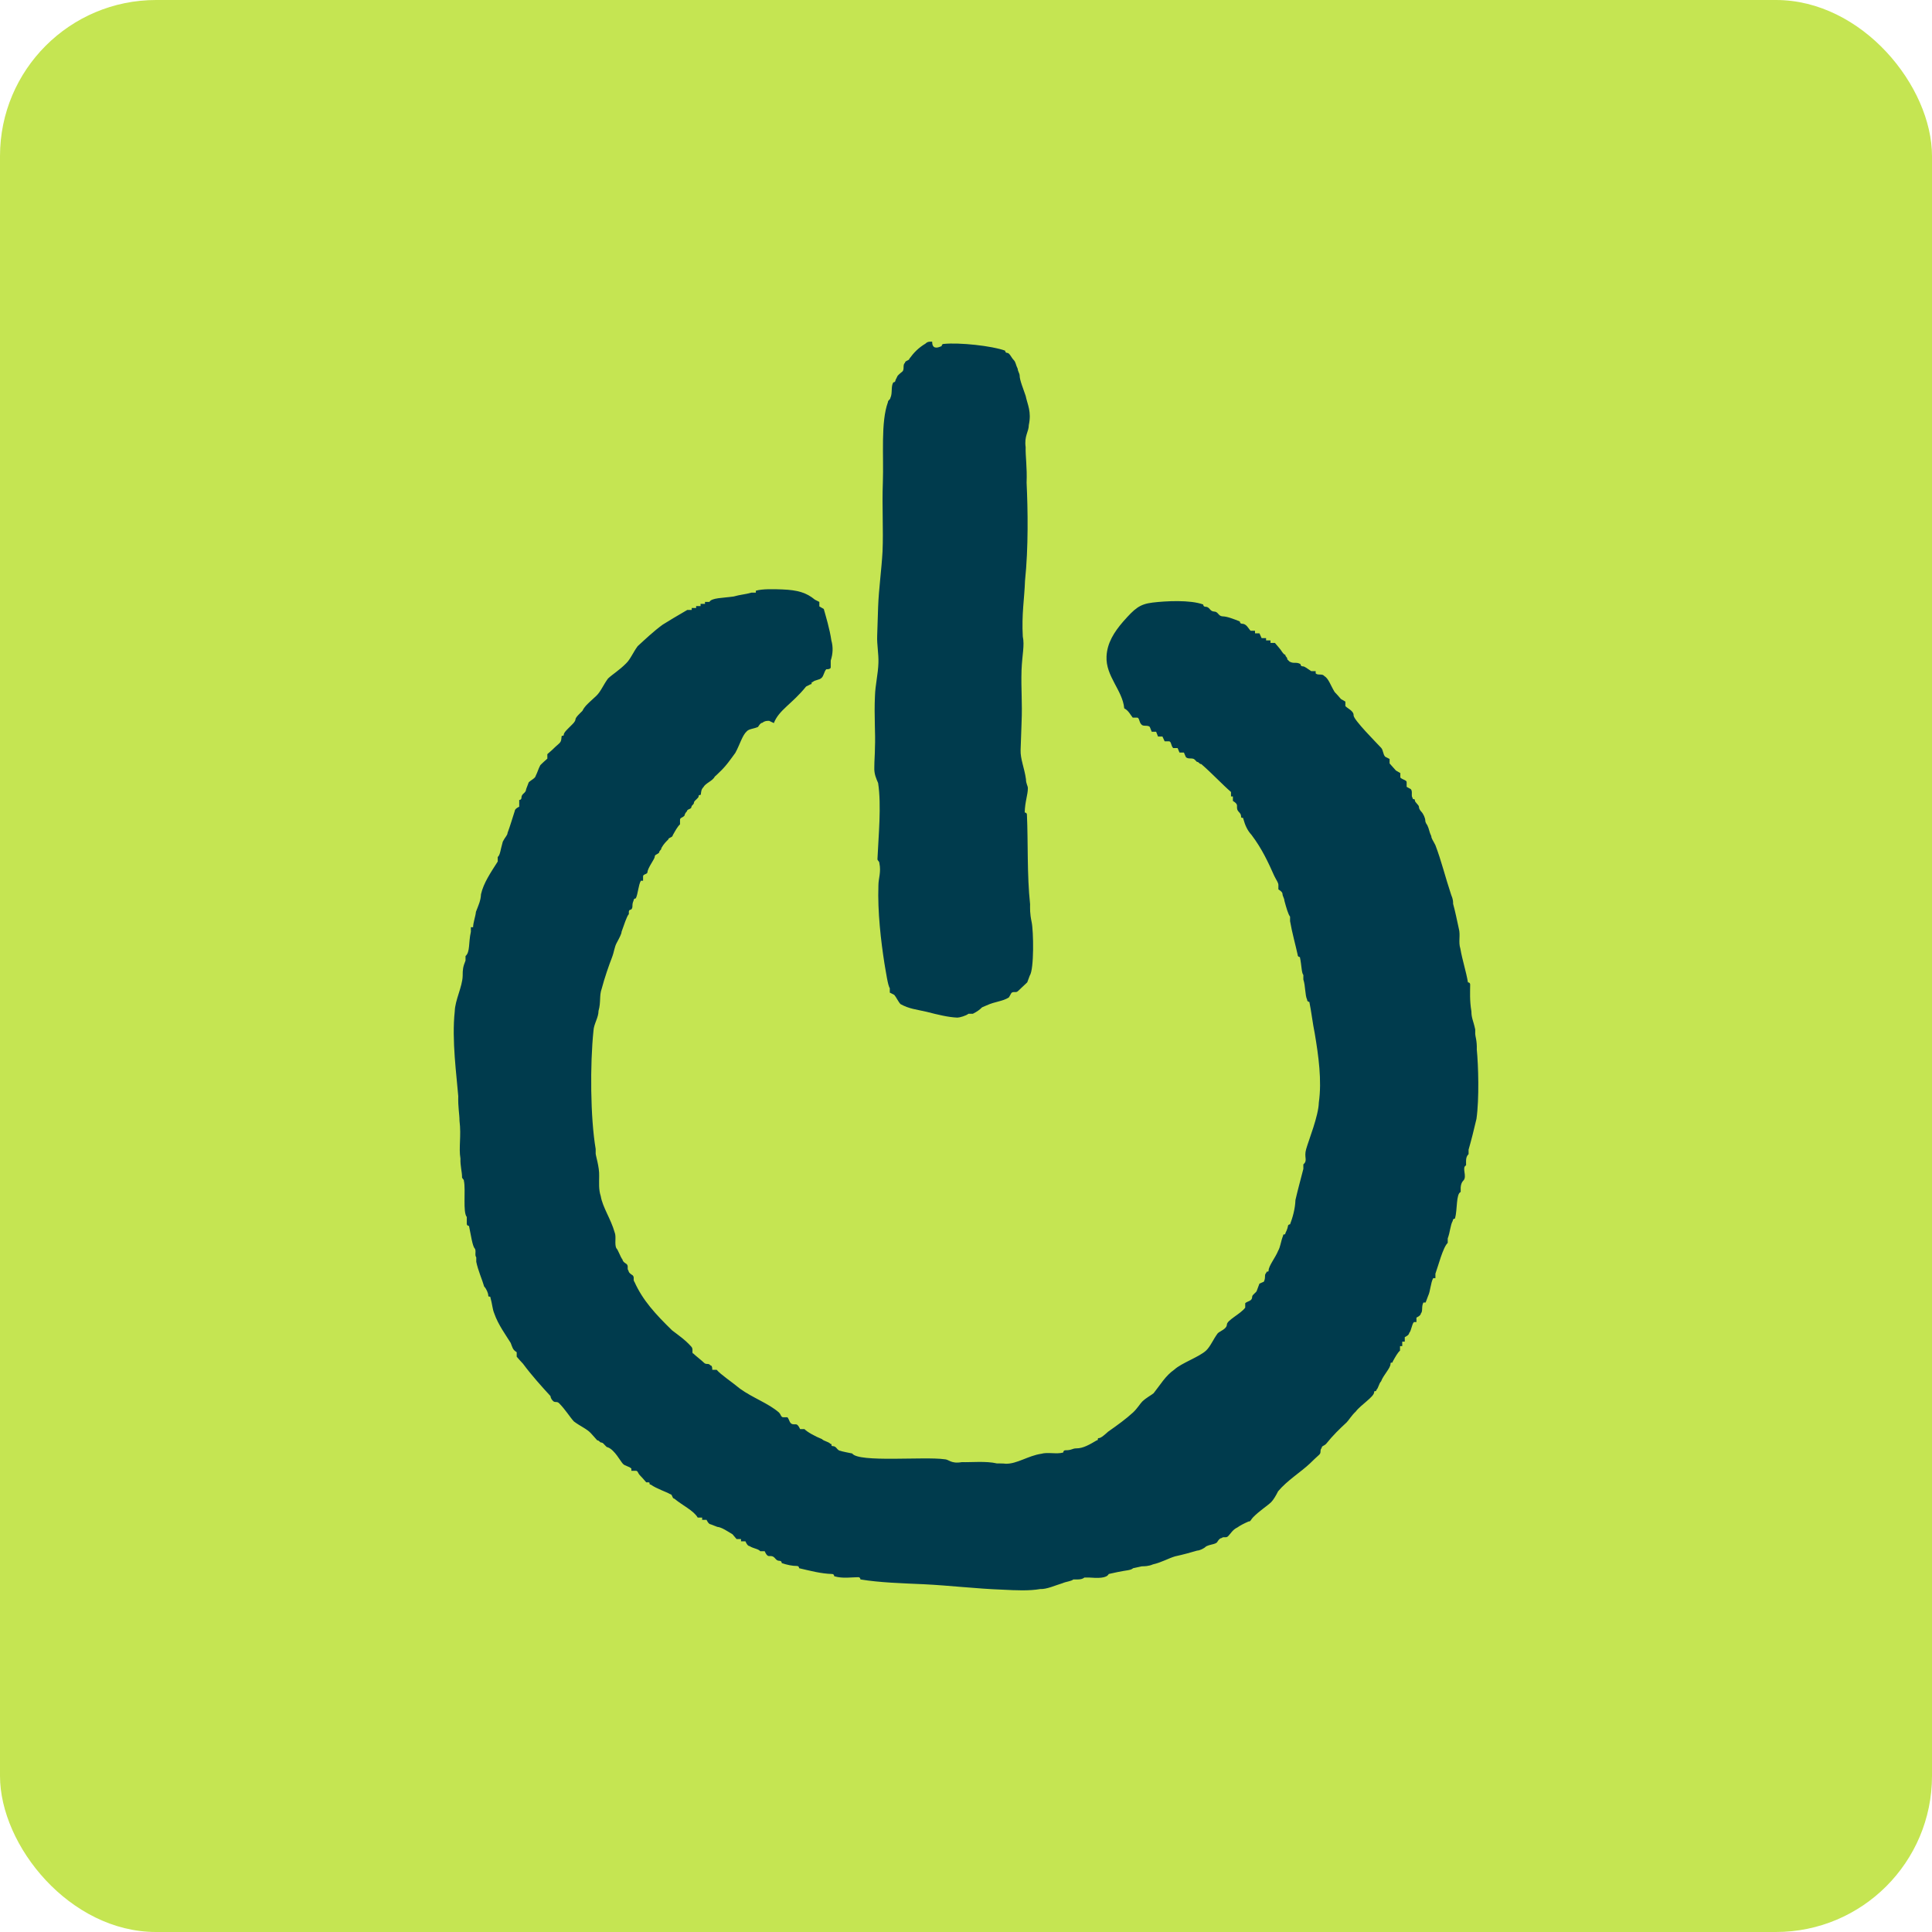
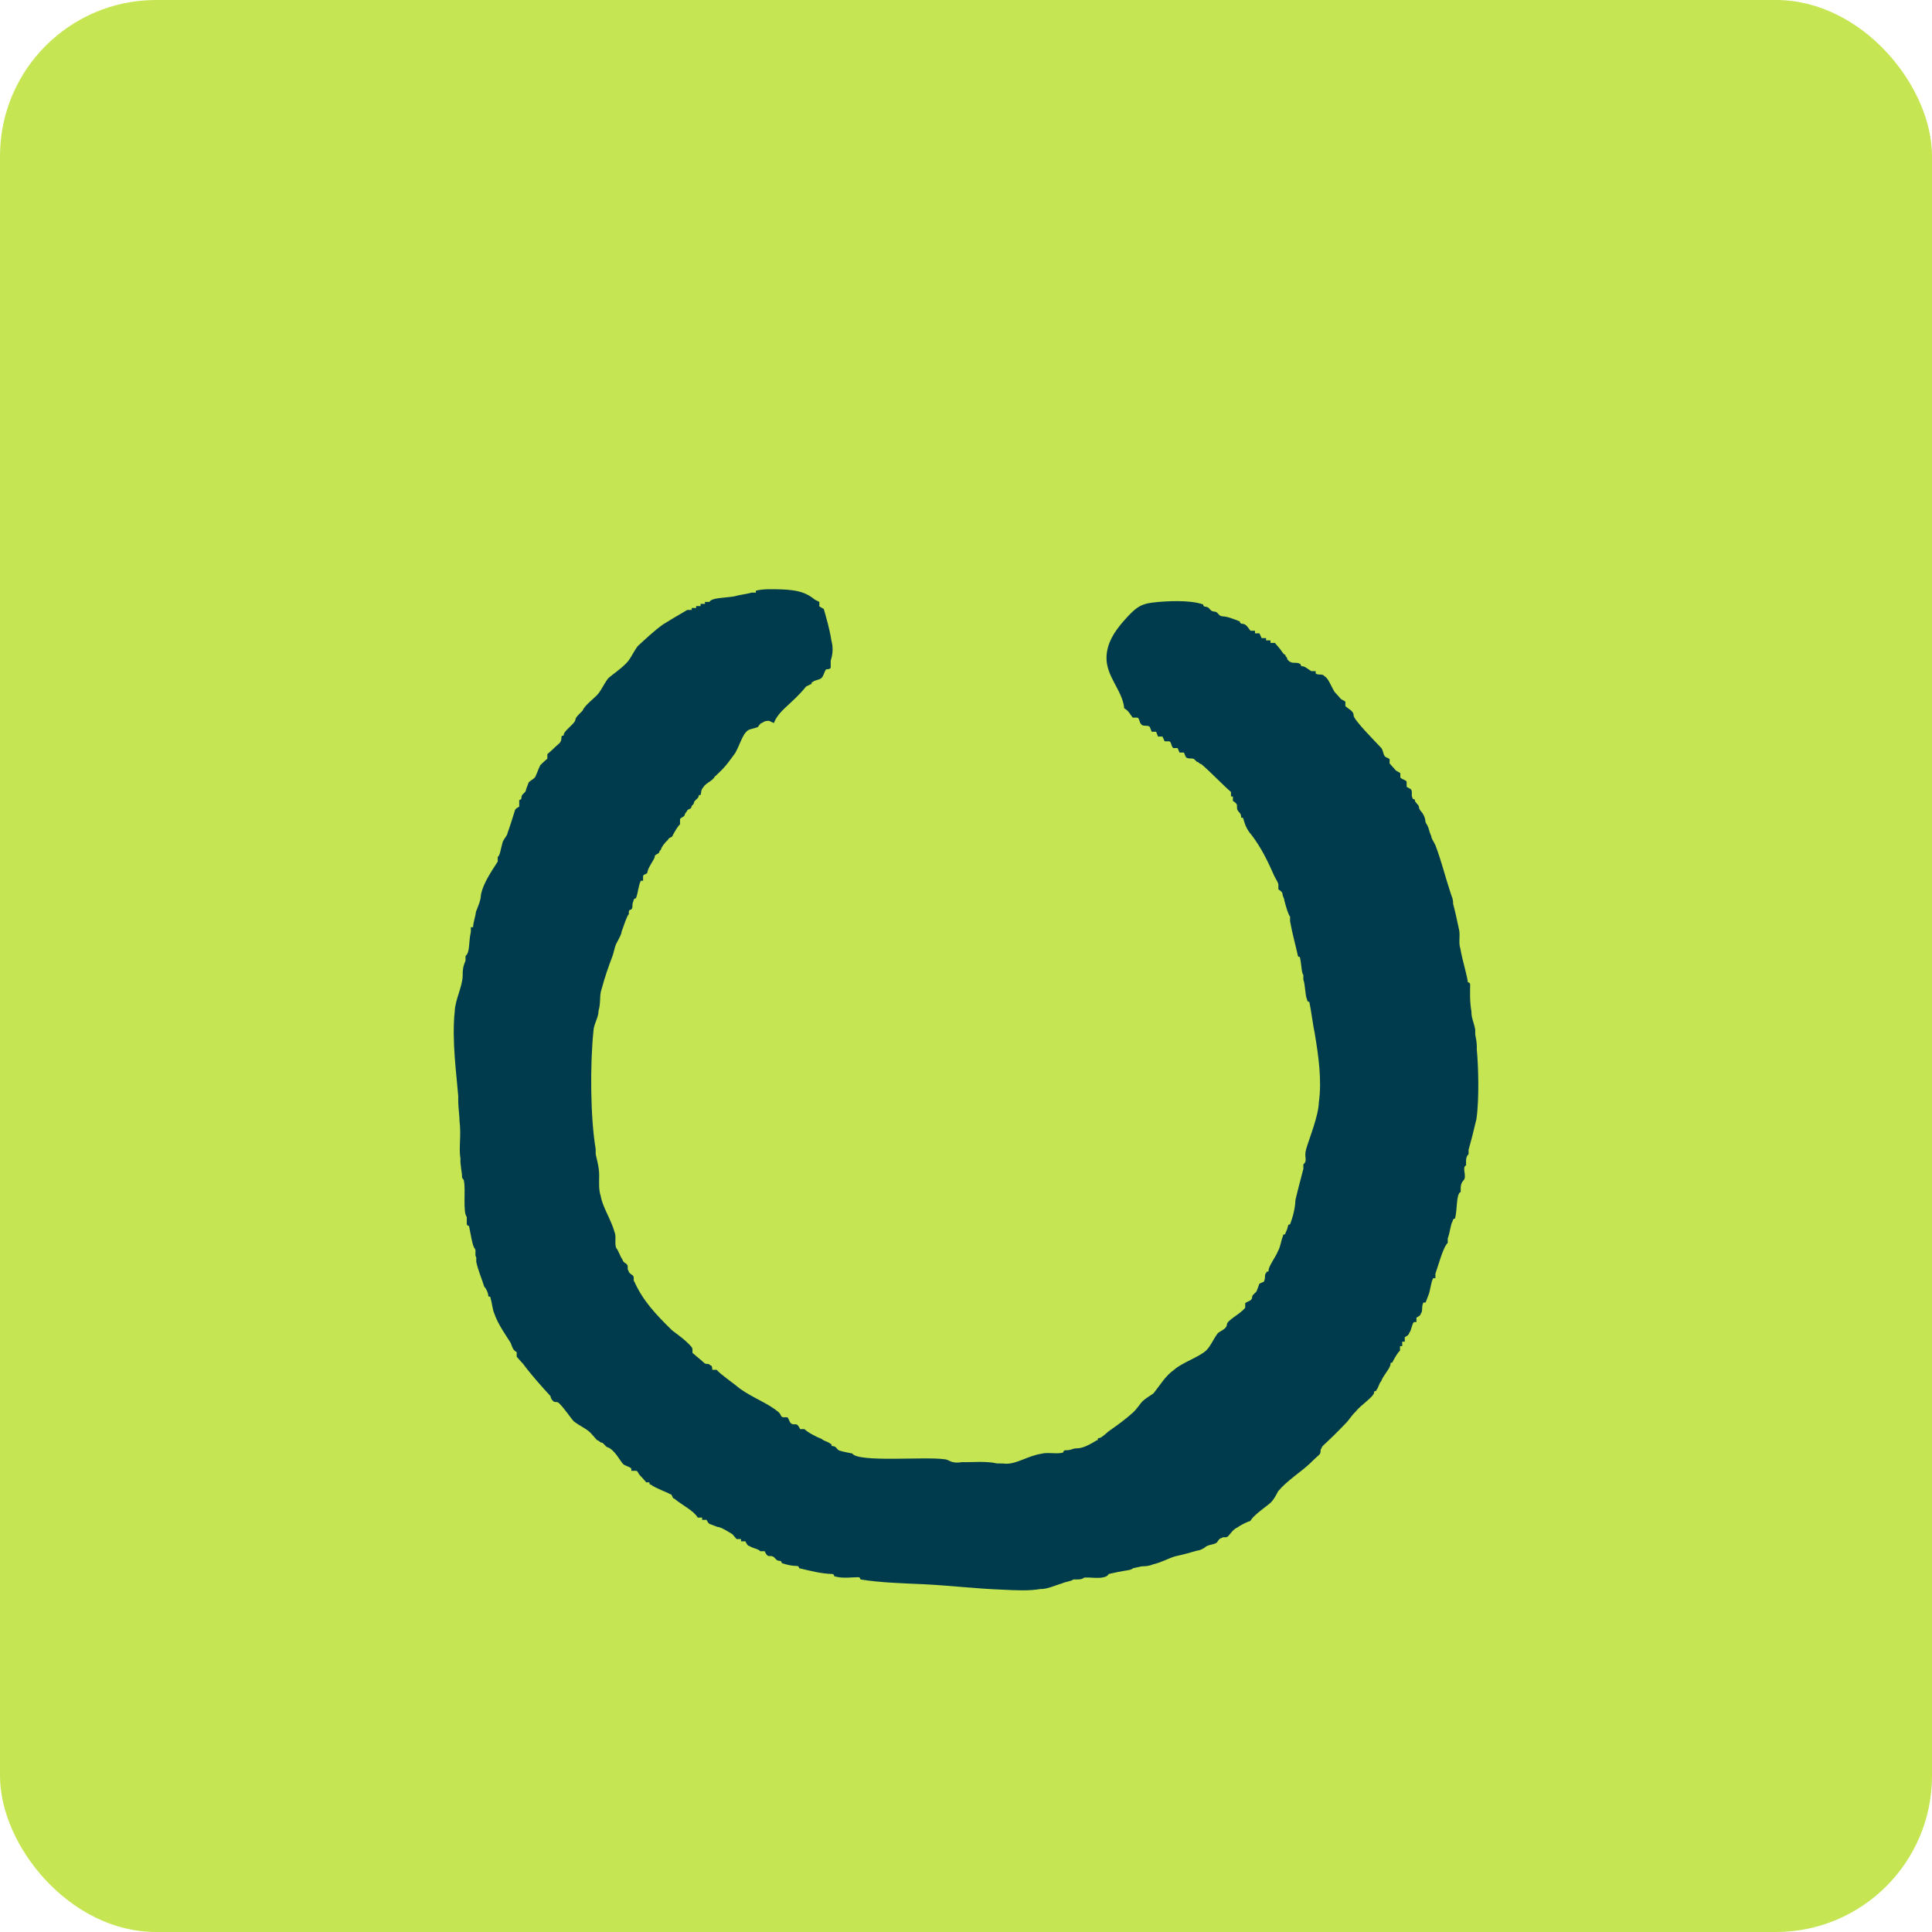
<svg xmlns="http://www.w3.org/2000/svg" width="88" height="88" viewBox="0 0 88 88" fill="none">
  <rect width="88" height="88" rx="7.11" fill="#C5E552" />
-   <path d="M42.889 15.768C42.889 15.768 42.889 15.665 42.99 15.665C43.695 15.592 45.192 15.753 45.782 15.972C45.782 15.972 45.782 16.074 45.882 16.074C45.983 16.074 46.069 16.293 46.17 16.395C46.271 16.497 46.257 16.6 46.357 16.804C46.357 16.906 46.444 17.008 46.444 17.111C46.444 17.315 46.616 17.724 46.717 18.03C46.803 18.439 46.99 18.746 46.861 19.359C46.861 19.665 46.645 19.855 46.717 20.366C46.703 20.775 46.789 21.286 46.76 21.986C46.818 23.213 46.846 24.935 46.688 26.453C46.66 27.271 46.53 27.972 46.587 28.994C46.674 29.402 46.559 29.811 46.53 30.512C46.501 31.431 46.573 31.942 46.53 32.95C46.516 33.358 46.501 33.767 46.487 34.161C46.472 34.57 46.66 34.979 46.731 35.49C46.731 35.694 46.818 35.796 46.818 35.898C46.818 36.205 46.688 36.497 46.674 37.008C46.674 37.008 46.775 37.008 46.775 37.11C46.832 38.336 46.775 39.855 46.919 41.183C46.919 41.387 46.904 41.592 46.99 42C47.077 42.409 47.106 44.146 46.904 44.438L46.789 44.745C46.688 44.847 46.472 45.037 46.372 45.139C46.271 45.241 46.17 45.139 46.069 45.227L45.954 45.431C45.652 45.621 45.35 45.606 44.933 45.796L44.731 45.883C44.63 45.986 44.515 46.073 44.314 46.175H44.112C44.012 46.263 43.709 46.351 43.609 46.351C43.206 46.336 42.717 46.219 42.213 46.088C41.709 45.971 41.422 45.956 41.019 45.737C40.918 45.635 40.831 45.431 40.731 45.314L40.529 45.212V45.008C40.443 44.905 40.357 44.292 40.285 43.884C40.126 42.862 39.968 41.533 40.011 40.322C40.011 40.015 40.141 39.723 40.054 39.314C40.054 39.212 39.954 39.212 39.968 39.11C40.011 38.103 40.155 36.687 39.997 35.665C39.911 35.461 39.81 35.256 39.824 34.95C39.824 34.643 39.853 34.336 39.853 34.044C39.882 33.431 39.81 32.614 39.853 31.709C39.867 31.198 39.997 30.701 40.011 30.191C40.026 29.782 39.939 29.373 39.954 28.964C39.968 28.555 39.983 28.045 39.997 27.651C40.026 26.833 40.155 25.928 40.198 25.125C40.242 24.118 40.17 23.096 40.213 21.972C40.256 20.76 40.112 19.227 40.443 18.322C40.443 18.22 40.544 18.22 40.558 18.118C40.659 17.913 40.572 17.607 40.688 17.417C40.688 17.417 40.788 17.417 40.788 17.315L40.889 17.111C40.99 17.008 41.105 16.921 41.105 16.921C41.206 16.819 41.105 16.614 41.22 16.527C41.22 16.424 41.422 16.424 41.422 16.337C41.637 16.045 41.839 15.841 42.155 15.651C42.256 15.549 42.357 15.563 42.458 15.563C42.458 15.87 42.645 15.87 42.846 15.782" fill="#003B4D" />
-   <path d="M35.032 32.833C34.932 32.833 34.831 32.833 34.73 32.92C34.63 32.92 34.529 33.11 34.529 33.11C34.327 33.198 34.126 33.198 34.025 33.3C33.809 33.49 33.709 33.898 33.493 34.293C33.277 34.585 33.075 34.891 32.759 35.183C32.692 35.251 32.624 35.315 32.557 35.373C32.457 35.577 32.14 35.665 32.039 35.855C31.939 35.957 31.939 36.059 31.924 36.161C31.924 36.263 31.823 36.161 31.823 36.263C31.823 36.365 31.622 36.453 31.608 36.555C31.608 36.657 31.507 36.657 31.492 36.76C31.492 36.862 31.291 36.847 31.291 36.95C31.224 37.018 31.186 37.086 31.176 37.154C31.075 37.256 30.974 37.241 30.974 37.344V37.548C30.859 37.65 30.759 37.84 30.643 38.044C30.643 38.147 30.442 38.147 30.442 38.234C30.341 38.336 30.241 38.424 30.125 38.628C30.125 38.73 30.025 38.73 30.025 38.833C29.924 38.935 29.823 38.92 29.823 39.022C29.823 39.125 29.507 39.519 29.492 39.723C29.492 39.825 29.291 39.811 29.291 39.913V40.117H29.19C29.075 40.322 29.061 40.716 28.96 40.92C28.96 40.92 28.859 40.92 28.859 41.022C28.758 41.227 28.859 41.329 28.744 41.431C28.744 41.431 28.643 41.431 28.643 41.533V41.636C28.543 41.738 28.427 42.132 28.312 42.438C28.312 42.541 28.197 42.745 28.096 42.935C27.981 43.139 27.981 43.343 27.866 43.635C27.751 43.927 27.535 44.541 27.406 45.037C27.291 45.343 27.377 45.65 27.262 46.044C27.262 46.351 27.046 46.643 27.032 46.949C26.873 48.467 26.888 50.905 27.132 52.336C27.132 52.404 27.132 52.472 27.132 52.54C27.132 52.642 27.305 53.153 27.291 53.562C27.291 53.869 27.262 54.175 27.363 54.482C27.449 54.993 27.823 55.518 27.996 56.131C28.082 56.336 27.981 56.642 28.068 56.847C28.168 56.949 28.255 57.255 28.355 57.372C28.355 57.474 28.543 57.577 28.543 57.577C28.643 57.679 28.543 57.781 28.629 57.883C28.629 57.985 28.816 58.087 28.816 58.087C28.917 58.19 28.816 58.292 28.902 58.394C29.276 59.226 29.852 59.854 30.615 60.598C30.902 60.817 31.205 61.022 31.492 61.343C31.593 61.445 31.492 61.65 31.579 61.65C31.68 61.752 31.967 61.971 32.068 62.073C32.169 62.175 32.27 62.073 32.356 62.19C32.457 62.19 32.442 62.394 32.442 62.394H32.644C32.831 62.613 33.32 62.934 33.709 63.255C34.298 63.679 34.989 63.912 35.478 64.335C35.579 64.438 35.565 64.54 35.666 64.555H35.867C35.968 64.671 35.953 64.876 36.155 64.876H36.255C36.356 64.876 36.443 65.095 36.443 65.095H36.644C36.745 65.211 37.133 65.43 37.435 65.547C37.536 65.649 37.738 65.664 37.824 65.766C37.925 65.766 37.824 65.868 37.925 65.868C38.126 65.868 38.112 66.087 38.313 66.087C38.213 66.087 38.817 66.204 38.817 66.204C39.105 66.627 42.112 66.335 43.019 66.467C43.22 66.467 43.307 66.686 43.81 66.598C44.213 66.613 44.918 66.54 45.407 66.657C45.508 66.657 45.71 66.657 45.81 66.671C46.314 66.686 46.832 66.306 47.422 66.219C47.724 66.131 48.127 66.248 48.429 66.16C48.429 66.16 48.429 66.058 48.53 66.058C48.832 66.058 48.832 65.971 49.034 65.971C49.336 65.971 49.638 65.795 49.955 65.606C50.056 65.606 49.955 65.503 50.056 65.503C50.156 65.503 50.358 65.314 50.473 65.211C50.89 64.919 51.293 64.627 51.61 64.335C51.811 64.146 51.926 63.941 52.027 63.839C52.228 63.649 52.444 63.547 52.545 63.46C52.861 63.066 53.077 62.671 53.495 62.379C53.811 62.087 54.617 61.81 54.934 61.518C55.135 61.328 55.25 61.022 55.466 60.73C55.567 60.628 55.869 60.54 55.883 60.336C55.883 60.131 56.502 59.854 56.718 59.562V59.358C56.833 59.255 57.035 59.27 57.035 59.066C57.035 58.963 57.236 58.876 57.251 58.774L57.366 58.467L57.567 58.38C57.668 58.175 57.567 58.073 57.682 57.971C57.682 57.869 57.783 57.971 57.783 57.869C57.783 57.664 58.099 57.27 58.215 56.978C58.33 56.774 58.33 56.569 58.445 56.277C58.445 56.175 58.546 56.277 58.546 56.175C58.546 56.175 58.646 55.971 58.661 55.869C58.661 55.766 58.761 55.766 58.761 55.766C58.877 55.46 58.992 55.066 59.006 54.657C59.121 54.161 59.236 53.752 59.366 53.241V53.037C59.582 52.847 59.38 52.73 59.495 52.336C59.61 51.927 60.056 50.832 60.071 50.219C60.215 49.212 60.056 48.088 59.884 47.066C59.797 46.657 59.726 46.044 59.639 45.635C59.639 45.635 59.538 45.635 59.538 45.533C59.438 45.329 59.467 44.92 59.366 44.614V44.409C59.279 44.307 59.294 44 59.208 43.592C59.208 43.592 59.107 43.592 59.107 43.489C59.02 43.081 58.848 42.468 58.761 41.957V41.752C58.675 41.65 58.589 41.343 58.502 41.022C58.502 40.92 58.416 40.818 58.416 40.716C58.416 40.614 58.229 40.511 58.229 40.511C58.229 40.409 58.229 40.307 58.229 40.307C58.229 40.205 58.143 40.103 58.042 39.898C57.769 39.285 57.481 38.657 57.006 38.03C56.819 37.825 56.718 37.606 56.632 37.3C56.632 37.198 56.531 37.3 56.531 37.198C56.531 36.993 56.344 36.993 56.344 36.789V36.687C56.344 36.584 56.157 36.482 56.157 36.482V36.278H56.071V36.074C55.696 35.752 55.207 35.227 54.718 34.803C54.617 34.803 54.617 34.701 54.516 34.701L54.416 34.599C54.315 34.497 54.114 34.599 54.013 34.482L53.926 34.278C53.826 34.278 53.725 34.278 53.725 34.278L53.639 34.074C53.538 34.074 53.437 34.074 53.437 34.074C53.336 33.971 53.351 33.767 53.25 33.767H53.049L52.948 33.548H52.746L52.66 33.329H52.459L52.372 33.11C52.272 33.008 52.07 33.11 51.984 32.993C51.883 32.891 51.897 32.687 51.797 32.687H51.595C51.495 32.57 51.408 32.366 51.207 32.264C51.135 31.446 50.358 30.804 50.401 29.899C50.43 29.285 50.746 28.789 51.163 28.307C51.682 27.724 51.897 27.519 52.502 27.446C53.106 27.373 54.214 27.315 54.804 27.534C54.804 27.534 54.804 27.636 54.905 27.636C55.106 27.636 55.092 27.84 55.294 27.855C55.495 27.855 55.48 28.059 55.682 28.074C55.883 28.074 56.186 28.191 56.473 28.307C56.473 28.307 56.473 28.41 56.574 28.41C56.776 28.41 56.862 28.628 56.963 28.731H57.164V28.848H57.366L57.466 29.067H57.668V29.169H57.869V29.285H58.071C58.138 29.363 58.2 29.436 58.258 29.504C58.358 29.607 58.445 29.811 58.546 29.826C58.546 29.928 58.646 29.928 58.632 30.03L58.733 30.132C58.934 30.249 59.035 30.132 59.236 30.249C59.236 30.249 59.236 30.351 59.337 30.351C59.438 30.351 59.538 30.453 59.726 30.57H59.927V30.672C60.028 30.774 60.229 30.672 60.316 30.789C60.517 30.906 60.603 31.212 60.79 31.519C60.891 31.621 60.977 31.723 61.078 31.84L61.28 31.957V32.161C61.366 32.264 61.668 32.38 61.654 32.585C61.654 32.789 62.704 33.84 62.906 34.059C63.007 34.161 62.992 34.366 63.093 34.468L63.294 34.57C63.294 34.672 63.294 34.774 63.294 34.774C63.395 34.877 63.481 34.993 63.582 35.096L63.783 35.212C63.783 35.315 63.783 35.417 63.783 35.417C63.884 35.519 64.086 35.533 64.071 35.636V35.84L64.258 35.942C64.359 36.044 64.258 36.249 64.345 36.351C64.345 36.453 64.445 36.351 64.445 36.453C64.445 36.555 64.632 36.657 64.632 36.76C64.632 36.862 64.733 36.964 64.733 36.964C64.834 37.066 64.92 37.271 64.92 37.373C64.92 37.475 65.007 37.577 65.007 37.577C65.107 37.782 65.093 37.884 65.194 38.088C65.194 38.19 65.28 38.292 65.381 38.497C65.654 39.212 65.827 39.942 66.1 40.76C66.187 40.964 66.187 41.066 66.187 41.168C66.273 41.475 66.359 41.884 66.446 42.292C66.532 42.599 66.417 42.906 66.518 43.212C66.604 43.723 66.777 44.234 66.863 44.745C66.863 44.745 66.964 44.745 66.964 44.847C66.964 45.154 66.935 45.562 67.021 46.073C67.021 46.38 67.108 46.482 67.194 46.891C67.194 46.959 67.194 47.027 67.194 47.095C67.194 47.197 67.28 47.402 67.266 47.81C67.338 48.526 67.381 50.044 67.251 50.964C67.136 51.46 67.007 51.971 66.892 52.365V52.569C66.815 52.638 66.777 52.74 66.777 52.876V53.08C66.561 53.183 66.849 53.591 66.647 53.781C66.58 53.849 66.542 53.951 66.532 54.088V54.292C66.316 54.38 66.388 55.095 66.273 55.504C66.273 55.504 66.172 55.504 66.172 55.606C66.057 55.81 66.057 56.102 65.942 56.409V56.613C65.726 56.803 65.496 57.708 65.381 58.015V58.219H65.28C65.165 58.423 65.151 58.818 65.05 59.022L64.935 59.328H64.834C64.733 59.518 64.82 59.722 64.719 59.825C64.719 59.927 64.517 60.014 64.517 60.014V60.219H64.402C64.302 60.321 64.287 60.613 64.186 60.715C64.186 60.817 63.985 60.905 63.985 60.905V61.109H63.87V61.314H63.769V61.518C63.654 61.62 63.553 61.81 63.438 62.014C63.438 62.117 63.337 62.014 63.337 62.117C63.337 62.321 63.021 62.613 62.906 62.919C62.805 63.022 62.791 63.212 62.69 63.314C62.69 63.416 62.589 63.314 62.589 63.416C62.589 63.62 61.97 64 61.755 64.292C61.553 64.481 61.438 64.686 61.337 64.788C61.021 65.08 60.718 65.372 60.402 65.766C60.301 65.868 60.2 65.854 60.2 65.956C60.1 66.058 60.2 66.16 60.085 66.263C59.97 66.365 59.769 66.555 59.668 66.657C59.251 67.051 58.632 67.43 58.215 67.927C58.114 68.131 57.999 68.321 57.898 68.423C57.697 68.613 57.38 68.803 57.078 69.109C56.977 69.211 56.963 69.314 56.876 69.299C56.675 69.386 56.473 69.489 56.358 69.576C56.157 69.664 56.042 69.868 55.941 69.97C55.84 70.073 55.739 69.97 55.639 70.058C55.538 70.058 55.437 70.248 55.437 70.248C55.337 70.35 55.135 70.335 54.934 70.438C54.833 70.54 54.632 70.627 54.531 70.627C54.229 70.715 53.926 70.802 53.523 70.89C53.221 70.978 52.905 71.168 52.516 71.255C52.315 71.343 52.113 71.343 52.013 71.343L51.61 71.43C51.509 71.532 51.307 71.518 50.904 71.605L50.502 71.693C50.401 71.897 49.998 71.883 49.595 71.854H49.394C49.326 71.912 49.226 71.941 49.091 71.941H48.89C48.789 72.029 48.588 72.029 48.386 72.116C48.084 72.204 47.681 72.394 47.379 72.379C46.875 72.467 46.271 72.438 45.681 72.408C44.472 72.365 43.278 72.219 42.084 72.16C41.091 72.116 40.083 72.087 39.191 71.941C39.191 71.941 39.191 71.839 39.09 71.839C38.788 71.839 38.385 71.912 37.997 71.795C37.997 71.795 37.997 71.693 37.896 71.693C37.392 71.678 36.903 71.547 36.399 71.43C36.399 71.43 36.399 71.328 36.299 71.328C36.097 71.328 35.867 71.284 35.608 71.197C35.608 71.197 35.608 71.094 35.507 71.094C35.306 71.094 35.32 70.89 35.119 70.876H35.018C34.917 70.876 34.831 70.656 34.831 70.656H34.63C34.529 70.54 34.327 70.54 34.14 70.423C34.039 70.423 33.953 70.204 33.953 70.204H33.752V70.102H33.55C33.483 70.024 33.421 69.951 33.363 69.883C33.162 69.766 32.874 69.562 32.672 69.547L32.37 69.43C32.27 69.43 32.183 69.226 32.183 69.226H31.982V69.124H31.78C31.593 68.803 31.104 68.584 30.715 68.262C30.615 68.262 30.629 68.058 30.528 68.058C30.327 67.941 29.938 67.825 29.636 67.62C29.535 67.62 29.636 67.518 29.535 67.518H29.435C29.334 67.401 29.248 67.299 29.147 67.197C29.046 67.095 29.061 66.992 28.96 66.992H28.758V66.89C28.658 66.788 28.456 66.773 28.37 66.671C28.269 66.569 27.996 66.043 27.694 65.927C27.593 65.927 27.506 65.722 27.406 65.708C27.305 65.708 27.305 65.606 27.204 65.606C27.104 65.503 27.017 65.387 26.916 65.284C26.729 65.08 26.427 64.963 26.139 64.744C25.952 64.54 25.765 64.219 25.463 63.912C25.362 63.81 25.262 63.912 25.175 63.795C25.075 63.693 25.075 63.591 25.075 63.591C24.686 63.168 24.211 62.642 23.823 62.117C23.722 62.014 23.636 61.912 23.535 61.795V61.591C23.348 61.474 23.348 61.387 23.261 61.168C23.074 60.861 22.686 60.336 22.513 59.825C22.427 59.62 22.427 59.416 22.34 59.109C22.34 59.007 22.24 59.109 22.24 59.007C22.24 58.905 22.153 58.701 22.053 58.599C21.966 58.292 21.779 57.883 21.693 57.474V57.27C21.607 57.168 21.707 56.964 21.621 56.861C21.52 56.759 21.448 56.248 21.362 55.839C21.362 55.839 21.261 55.839 21.261 55.737V55.431C21.074 55.212 21.218 54.204 21.132 53.796C21.132 53.694 21.031 53.694 21.045 53.591C21.045 53.387 20.959 53.08 20.973 52.774C20.887 52.263 21.017 51.752 20.93 51.051C20.93 50.745 20.858 50.438 20.873 49.927C20.801 49.008 20.57 47.373 20.714 46.059C20.729 45.548 21.06 44.949 21.074 44.453C21.074 44.146 21.088 44.044 21.204 43.752V43.548C21.419 43.358 21.333 42.949 21.448 42.438V42.234H21.549C21.549 42.03 21.664 41.723 21.678 41.533C21.794 41.227 21.894 41.037 21.909 40.73C22.024 40.219 22.355 39.738 22.671 39.241V39.037C22.787 38.935 22.787 38.73 22.902 38.336C23.002 38.132 23.117 38.044 23.117 37.942C23.233 37.636 23.348 37.241 23.448 36.935C23.448 36.833 23.65 36.745 23.65 36.745C23.65 36.643 23.65 36.541 23.65 36.438C23.65 36.438 23.751 36.438 23.751 36.336C23.751 36.132 23.952 36.147 23.966 35.942L24.082 35.636C24.182 35.533 24.384 35.446 24.398 35.344C24.499 35.139 24.513 35.037 24.614 34.847C24.715 34.745 24.816 34.658 24.931 34.555V34.351C25.007 34.283 25.079 34.22 25.146 34.161C25.247 34.059 25.348 33.971 25.463 33.869C25.578 33.767 25.564 33.665 25.578 33.563C25.578 33.461 25.679 33.563 25.679 33.461C25.679 33.358 25.895 33.169 25.995 33.066C26.096 32.964 26.197 32.877 26.211 32.774C26.211 32.672 26.427 32.482 26.528 32.38C26.629 32.176 26.744 32.088 26.845 31.986L27.161 31.694C27.363 31.504 27.478 31.198 27.694 30.906C27.895 30.716 28.212 30.526 28.514 30.22C28.715 30.03 28.83 29.723 29.046 29.431C29.363 29.14 29.78 28.745 30.183 28.453C30.485 28.264 30.802 28.074 31.305 27.782H31.507V27.694H31.708V27.607H31.91V27.505H32.111V27.417H32.313C32.413 27.227 32.917 27.242 33.421 27.169C33.723 27.081 33.924 27.081 34.227 26.994H34.428V26.906C34.73 26.818 35.234 26.833 35.637 26.848C36.342 26.877 36.73 26.994 37.119 27.315L37.32 27.417C37.32 27.519 37.32 27.621 37.32 27.621L37.522 27.738C37.608 28.045 37.795 28.658 37.867 29.169C37.953 29.475 37.939 29.782 37.838 30.088C37.838 30.191 37.838 30.293 37.838 30.395C37.838 30.497 37.637 30.483 37.637 30.483C37.536 30.585 37.522 30.789 37.421 30.877C37.32 30.979 37.119 30.964 37.018 31.066C36.917 31.066 37.018 31.169 36.917 31.169L36.716 31.271C36.083 32.059 35.478 32.337 35.248 32.935" fill="#003B4D" />
+   <path d="M35.032 32.833C34.932 32.833 34.831 32.833 34.73 32.92C34.63 32.92 34.529 33.11 34.529 33.11C34.327 33.198 34.126 33.198 34.025 33.3C33.809 33.49 33.709 33.898 33.493 34.293C33.277 34.585 33.075 34.891 32.759 35.183C32.692 35.251 32.624 35.315 32.557 35.373C32.457 35.577 32.14 35.665 32.039 35.855C31.939 35.957 31.939 36.059 31.924 36.161C31.924 36.263 31.823 36.161 31.823 36.263C31.823 36.365 31.622 36.453 31.608 36.555C31.608 36.657 31.507 36.657 31.492 36.76C31.492 36.862 31.291 36.847 31.291 36.95C31.224 37.018 31.186 37.086 31.176 37.154C31.075 37.256 30.974 37.241 30.974 37.344V37.548C30.859 37.65 30.759 37.84 30.643 38.044C30.643 38.147 30.442 38.147 30.442 38.234C30.341 38.336 30.241 38.424 30.125 38.628C30.125 38.73 30.025 38.73 30.025 38.833C29.924 38.935 29.823 38.92 29.823 39.022C29.823 39.125 29.507 39.519 29.492 39.723C29.492 39.825 29.291 39.811 29.291 39.913V40.117H29.19C29.075 40.322 29.061 40.716 28.96 40.92C28.96 40.92 28.859 40.92 28.859 41.022C28.758 41.227 28.859 41.329 28.744 41.431C28.744 41.431 28.643 41.431 28.643 41.533V41.636C28.543 41.738 28.427 42.132 28.312 42.438C28.312 42.541 28.197 42.745 28.096 42.935C27.981 43.139 27.981 43.343 27.866 43.635C27.751 43.927 27.535 44.541 27.406 45.037C27.291 45.343 27.377 45.65 27.262 46.044C27.262 46.351 27.046 46.643 27.032 46.949C26.873 48.467 26.888 50.905 27.132 52.336C27.132 52.404 27.132 52.472 27.132 52.54C27.132 52.642 27.305 53.153 27.291 53.562C27.291 53.869 27.262 54.175 27.363 54.482C27.449 54.993 27.823 55.518 27.996 56.131C28.082 56.336 27.981 56.642 28.068 56.847C28.168 56.949 28.255 57.255 28.355 57.372C28.355 57.474 28.543 57.577 28.543 57.577C28.643 57.679 28.543 57.781 28.629 57.883C28.629 57.985 28.816 58.087 28.816 58.087C28.917 58.19 28.816 58.292 28.902 58.394C29.276 59.226 29.852 59.854 30.615 60.598C30.902 60.817 31.205 61.022 31.492 61.343C31.593 61.445 31.492 61.65 31.579 61.65C31.68 61.752 31.967 61.971 32.068 62.073C32.169 62.175 32.27 62.073 32.356 62.19C32.457 62.19 32.442 62.394 32.442 62.394H32.644C32.831 62.613 33.32 62.934 33.709 63.255C34.298 63.679 34.989 63.912 35.478 64.335C35.579 64.438 35.565 64.54 35.666 64.555H35.867C35.968 64.671 35.953 64.876 36.155 64.876H36.255C36.356 64.876 36.443 65.095 36.443 65.095H36.644C36.745 65.211 37.133 65.43 37.435 65.547C37.536 65.649 37.738 65.664 37.824 65.766C37.925 65.766 37.824 65.868 37.925 65.868C38.126 65.868 38.112 66.087 38.313 66.087C38.213 66.087 38.817 66.204 38.817 66.204C39.105 66.627 42.112 66.335 43.019 66.467C43.22 66.467 43.307 66.686 43.81 66.598C44.213 66.613 44.918 66.54 45.407 66.657C45.508 66.657 45.71 66.657 45.81 66.671C46.314 66.686 46.832 66.306 47.422 66.219C47.724 66.131 48.127 66.248 48.429 66.16C48.429 66.16 48.429 66.058 48.53 66.058C48.832 66.058 48.832 65.971 49.034 65.971C49.336 65.971 49.638 65.795 49.955 65.606C50.056 65.606 49.955 65.503 50.056 65.503C50.156 65.503 50.358 65.314 50.473 65.211C50.89 64.919 51.293 64.627 51.61 64.335C51.811 64.146 51.926 63.941 52.027 63.839C52.228 63.649 52.444 63.547 52.545 63.46C52.861 63.066 53.077 62.671 53.495 62.379C53.811 62.087 54.617 61.81 54.934 61.518C55.135 61.328 55.25 61.022 55.466 60.73C55.567 60.628 55.869 60.54 55.883 60.336C55.883 60.131 56.502 59.854 56.718 59.562V59.358C56.833 59.255 57.035 59.27 57.035 59.066C57.035 58.963 57.236 58.876 57.251 58.774L57.366 58.467L57.567 58.38C57.668 58.175 57.567 58.073 57.682 57.971C57.682 57.869 57.783 57.971 57.783 57.869C57.783 57.664 58.099 57.27 58.215 56.978C58.33 56.774 58.33 56.569 58.445 56.277C58.445 56.175 58.546 56.277 58.546 56.175C58.546 56.175 58.646 55.971 58.661 55.869C58.661 55.766 58.761 55.766 58.761 55.766C58.877 55.46 58.992 55.066 59.006 54.657C59.121 54.161 59.236 53.752 59.366 53.241V53.037C59.582 52.847 59.38 52.73 59.495 52.336C59.61 51.927 60.056 50.832 60.071 50.219C60.215 49.212 60.056 48.088 59.884 47.066C59.797 46.657 59.726 46.044 59.639 45.635C59.639 45.635 59.538 45.635 59.538 45.533C59.438 45.329 59.467 44.92 59.366 44.614V44.409C59.279 44.307 59.294 44 59.208 43.592C59.208 43.592 59.107 43.592 59.107 43.489C59.02 43.081 58.848 42.468 58.761 41.957V41.752C58.675 41.65 58.589 41.343 58.502 41.022C58.502 40.92 58.416 40.818 58.416 40.716C58.416 40.614 58.229 40.511 58.229 40.511C58.229 40.409 58.229 40.307 58.229 40.307C58.229 40.205 58.143 40.103 58.042 39.898C57.769 39.285 57.481 38.657 57.006 38.03C56.819 37.825 56.718 37.606 56.632 37.3C56.632 37.198 56.531 37.3 56.531 37.198C56.531 36.993 56.344 36.993 56.344 36.789V36.687C56.344 36.584 56.157 36.482 56.157 36.482V36.278H56.071V36.074C55.696 35.752 55.207 35.227 54.718 34.803C54.617 34.803 54.617 34.701 54.516 34.701L54.416 34.599C54.315 34.497 54.114 34.599 54.013 34.482L53.926 34.278C53.826 34.278 53.725 34.278 53.725 34.278L53.639 34.074C53.538 34.074 53.437 34.074 53.437 34.074C53.336 33.971 53.351 33.767 53.25 33.767H53.049L52.948 33.548H52.746L52.66 33.329H52.459L52.372 33.11C52.272 33.008 52.07 33.11 51.984 32.993C51.883 32.891 51.897 32.687 51.797 32.687H51.595C51.495 32.57 51.408 32.366 51.207 32.264C51.135 31.446 50.358 30.804 50.401 29.899C50.43 29.285 50.746 28.789 51.163 28.307C51.682 27.724 51.897 27.519 52.502 27.446C53.106 27.373 54.214 27.315 54.804 27.534C54.804 27.534 54.804 27.636 54.905 27.636C55.106 27.636 55.092 27.84 55.294 27.855C55.495 27.855 55.48 28.059 55.682 28.074C55.883 28.074 56.186 28.191 56.473 28.307C56.473 28.307 56.473 28.41 56.574 28.41C56.776 28.41 56.862 28.628 56.963 28.731H57.164V28.848H57.366L57.466 29.067H57.668V29.169H57.869V29.285H58.071C58.138 29.363 58.2 29.436 58.258 29.504C58.358 29.607 58.445 29.811 58.546 29.826C58.546 29.928 58.646 29.928 58.632 30.03L58.733 30.132C58.934 30.249 59.035 30.132 59.236 30.249C59.236 30.249 59.236 30.351 59.337 30.351C59.438 30.351 59.538 30.453 59.726 30.57H59.927V30.672C60.028 30.774 60.229 30.672 60.316 30.789C60.517 30.906 60.603 31.212 60.79 31.519C60.891 31.621 60.977 31.723 61.078 31.84L61.28 31.957V32.161C61.366 32.264 61.668 32.38 61.654 32.585C61.654 32.789 62.704 33.84 62.906 34.059C63.007 34.161 62.992 34.366 63.093 34.468L63.294 34.57C63.294 34.672 63.294 34.774 63.294 34.774C63.395 34.877 63.481 34.993 63.582 35.096L63.783 35.212C63.783 35.315 63.783 35.417 63.783 35.417C63.884 35.519 64.086 35.533 64.071 35.636V35.84L64.258 35.942C64.359 36.044 64.258 36.249 64.345 36.351C64.345 36.453 64.445 36.351 64.445 36.453C64.445 36.555 64.632 36.657 64.632 36.76C64.632 36.862 64.733 36.964 64.733 36.964C64.834 37.066 64.92 37.271 64.92 37.373C64.92 37.475 65.007 37.577 65.007 37.577C65.107 37.782 65.093 37.884 65.194 38.088C65.194 38.19 65.28 38.292 65.381 38.497C65.654 39.212 65.827 39.942 66.1 40.76C66.187 40.964 66.187 41.066 66.187 41.168C66.273 41.475 66.359 41.884 66.446 42.292C66.532 42.599 66.417 42.906 66.518 43.212C66.604 43.723 66.777 44.234 66.863 44.745C66.863 44.745 66.964 44.745 66.964 44.847C66.964 45.154 66.935 45.562 67.021 46.073C67.021 46.38 67.108 46.482 67.194 46.891C67.194 46.959 67.194 47.027 67.194 47.095C67.194 47.197 67.28 47.402 67.266 47.81C67.338 48.526 67.381 50.044 67.251 50.964C67.136 51.46 67.007 51.971 66.892 52.365V52.569C66.815 52.638 66.777 52.74 66.777 52.876V53.08C66.561 53.183 66.849 53.591 66.647 53.781C66.58 53.849 66.542 53.951 66.532 54.088V54.292C66.316 54.38 66.388 55.095 66.273 55.504C66.273 55.504 66.172 55.504 66.172 55.606C66.057 55.81 66.057 56.102 65.942 56.409V56.613C65.726 56.803 65.496 57.708 65.381 58.015V58.219H65.28C65.165 58.423 65.151 58.818 65.05 59.022L64.935 59.328H64.834C64.733 59.518 64.82 59.722 64.719 59.825C64.719 59.927 64.517 60.014 64.517 60.014V60.219H64.402C64.302 60.321 64.287 60.613 64.186 60.715C64.186 60.817 63.985 60.905 63.985 60.905V61.109H63.87V61.314H63.769V61.518C63.654 61.62 63.553 61.81 63.438 62.014C63.438 62.117 63.337 62.014 63.337 62.117C63.337 62.321 63.021 62.613 62.906 62.919C62.805 63.022 62.791 63.212 62.69 63.314C62.69 63.416 62.589 63.314 62.589 63.416C62.589 63.62 61.97 64 61.755 64.292C61.553 64.481 61.438 64.686 61.337 64.788C60.301 65.868 60.2 65.854 60.2 65.956C60.1 66.058 60.2 66.16 60.085 66.263C59.97 66.365 59.769 66.555 59.668 66.657C59.251 67.051 58.632 67.43 58.215 67.927C58.114 68.131 57.999 68.321 57.898 68.423C57.697 68.613 57.38 68.803 57.078 69.109C56.977 69.211 56.963 69.314 56.876 69.299C56.675 69.386 56.473 69.489 56.358 69.576C56.157 69.664 56.042 69.868 55.941 69.97C55.84 70.073 55.739 69.97 55.639 70.058C55.538 70.058 55.437 70.248 55.437 70.248C55.337 70.35 55.135 70.335 54.934 70.438C54.833 70.54 54.632 70.627 54.531 70.627C54.229 70.715 53.926 70.802 53.523 70.89C53.221 70.978 52.905 71.168 52.516 71.255C52.315 71.343 52.113 71.343 52.013 71.343L51.61 71.43C51.509 71.532 51.307 71.518 50.904 71.605L50.502 71.693C50.401 71.897 49.998 71.883 49.595 71.854H49.394C49.326 71.912 49.226 71.941 49.091 71.941H48.89C48.789 72.029 48.588 72.029 48.386 72.116C48.084 72.204 47.681 72.394 47.379 72.379C46.875 72.467 46.271 72.438 45.681 72.408C44.472 72.365 43.278 72.219 42.084 72.16C41.091 72.116 40.083 72.087 39.191 71.941C39.191 71.941 39.191 71.839 39.09 71.839C38.788 71.839 38.385 71.912 37.997 71.795C37.997 71.795 37.997 71.693 37.896 71.693C37.392 71.678 36.903 71.547 36.399 71.43C36.399 71.43 36.399 71.328 36.299 71.328C36.097 71.328 35.867 71.284 35.608 71.197C35.608 71.197 35.608 71.094 35.507 71.094C35.306 71.094 35.32 70.89 35.119 70.876H35.018C34.917 70.876 34.831 70.656 34.831 70.656H34.63C34.529 70.54 34.327 70.54 34.14 70.423C34.039 70.423 33.953 70.204 33.953 70.204H33.752V70.102H33.55C33.483 70.024 33.421 69.951 33.363 69.883C33.162 69.766 32.874 69.562 32.672 69.547L32.37 69.43C32.27 69.43 32.183 69.226 32.183 69.226H31.982V69.124H31.78C31.593 68.803 31.104 68.584 30.715 68.262C30.615 68.262 30.629 68.058 30.528 68.058C30.327 67.941 29.938 67.825 29.636 67.62C29.535 67.62 29.636 67.518 29.535 67.518H29.435C29.334 67.401 29.248 67.299 29.147 67.197C29.046 67.095 29.061 66.992 28.96 66.992H28.758V66.89C28.658 66.788 28.456 66.773 28.37 66.671C28.269 66.569 27.996 66.043 27.694 65.927C27.593 65.927 27.506 65.722 27.406 65.708C27.305 65.708 27.305 65.606 27.204 65.606C27.104 65.503 27.017 65.387 26.916 65.284C26.729 65.08 26.427 64.963 26.139 64.744C25.952 64.54 25.765 64.219 25.463 63.912C25.362 63.81 25.262 63.912 25.175 63.795C25.075 63.693 25.075 63.591 25.075 63.591C24.686 63.168 24.211 62.642 23.823 62.117C23.722 62.014 23.636 61.912 23.535 61.795V61.591C23.348 61.474 23.348 61.387 23.261 61.168C23.074 60.861 22.686 60.336 22.513 59.825C22.427 59.62 22.427 59.416 22.34 59.109C22.34 59.007 22.24 59.109 22.24 59.007C22.24 58.905 22.153 58.701 22.053 58.599C21.966 58.292 21.779 57.883 21.693 57.474V57.27C21.607 57.168 21.707 56.964 21.621 56.861C21.52 56.759 21.448 56.248 21.362 55.839C21.362 55.839 21.261 55.839 21.261 55.737V55.431C21.074 55.212 21.218 54.204 21.132 53.796C21.132 53.694 21.031 53.694 21.045 53.591C21.045 53.387 20.959 53.08 20.973 52.774C20.887 52.263 21.017 51.752 20.93 51.051C20.93 50.745 20.858 50.438 20.873 49.927C20.801 49.008 20.57 47.373 20.714 46.059C20.729 45.548 21.06 44.949 21.074 44.453C21.074 44.146 21.088 44.044 21.204 43.752V43.548C21.419 43.358 21.333 42.949 21.448 42.438V42.234H21.549C21.549 42.03 21.664 41.723 21.678 41.533C21.794 41.227 21.894 41.037 21.909 40.73C22.024 40.219 22.355 39.738 22.671 39.241V39.037C22.787 38.935 22.787 38.73 22.902 38.336C23.002 38.132 23.117 38.044 23.117 37.942C23.233 37.636 23.348 37.241 23.448 36.935C23.448 36.833 23.65 36.745 23.65 36.745C23.65 36.643 23.65 36.541 23.65 36.438C23.65 36.438 23.751 36.438 23.751 36.336C23.751 36.132 23.952 36.147 23.966 35.942L24.082 35.636C24.182 35.533 24.384 35.446 24.398 35.344C24.499 35.139 24.513 35.037 24.614 34.847C24.715 34.745 24.816 34.658 24.931 34.555V34.351C25.007 34.283 25.079 34.22 25.146 34.161C25.247 34.059 25.348 33.971 25.463 33.869C25.578 33.767 25.564 33.665 25.578 33.563C25.578 33.461 25.679 33.563 25.679 33.461C25.679 33.358 25.895 33.169 25.995 33.066C26.096 32.964 26.197 32.877 26.211 32.774C26.211 32.672 26.427 32.482 26.528 32.38C26.629 32.176 26.744 32.088 26.845 31.986L27.161 31.694C27.363 31.504 27.478 31.198 27.694 30.906C27.895 30.716 28.212 30.526 28.514 30.22C28.715 30.03 28.83 29.723 29.046 29.431C29.363 29.14 29.78 28.745 30.183 28.453C30.485 28.264 30.802 28.074 31.305 27.782H31.507V27.694H31.708V27.607H31.91V27.505H32.111V27.417H32.313C32.413 27.227 32.917 27.242 33.421 27.169C33.723 27.081 33.924 27.081 34.227 26.994H34.428V26.906C34.73 26.818 35.234 26.833 35.637 26.848C36.342 26.877 36.73 26.994 37.119 27.315L37.32 27.417C37.32 27.519 37.32 27.621 37.32 27.621L37.522 27.738C37.608 28.045 37.795 28.658 37.867 29.169C37.953 29.475 37.939 29.782 37.838 30.088C37.838 30.191 37.838 30.293 37.838 30.395C37.838 30.497 37.637 30.483 37.637 30.483C37.536 30.585 37.522 30.789 37.421 30.877C37.32 30.979 37.119 30.964 37.018 31.066C36.917 31.066 37.018 31.169 36.917 31.169L36.716 31.271C36.083 32.059 35.478 32.337 35.248 32.935" fill="#003B4D" />
</svg>